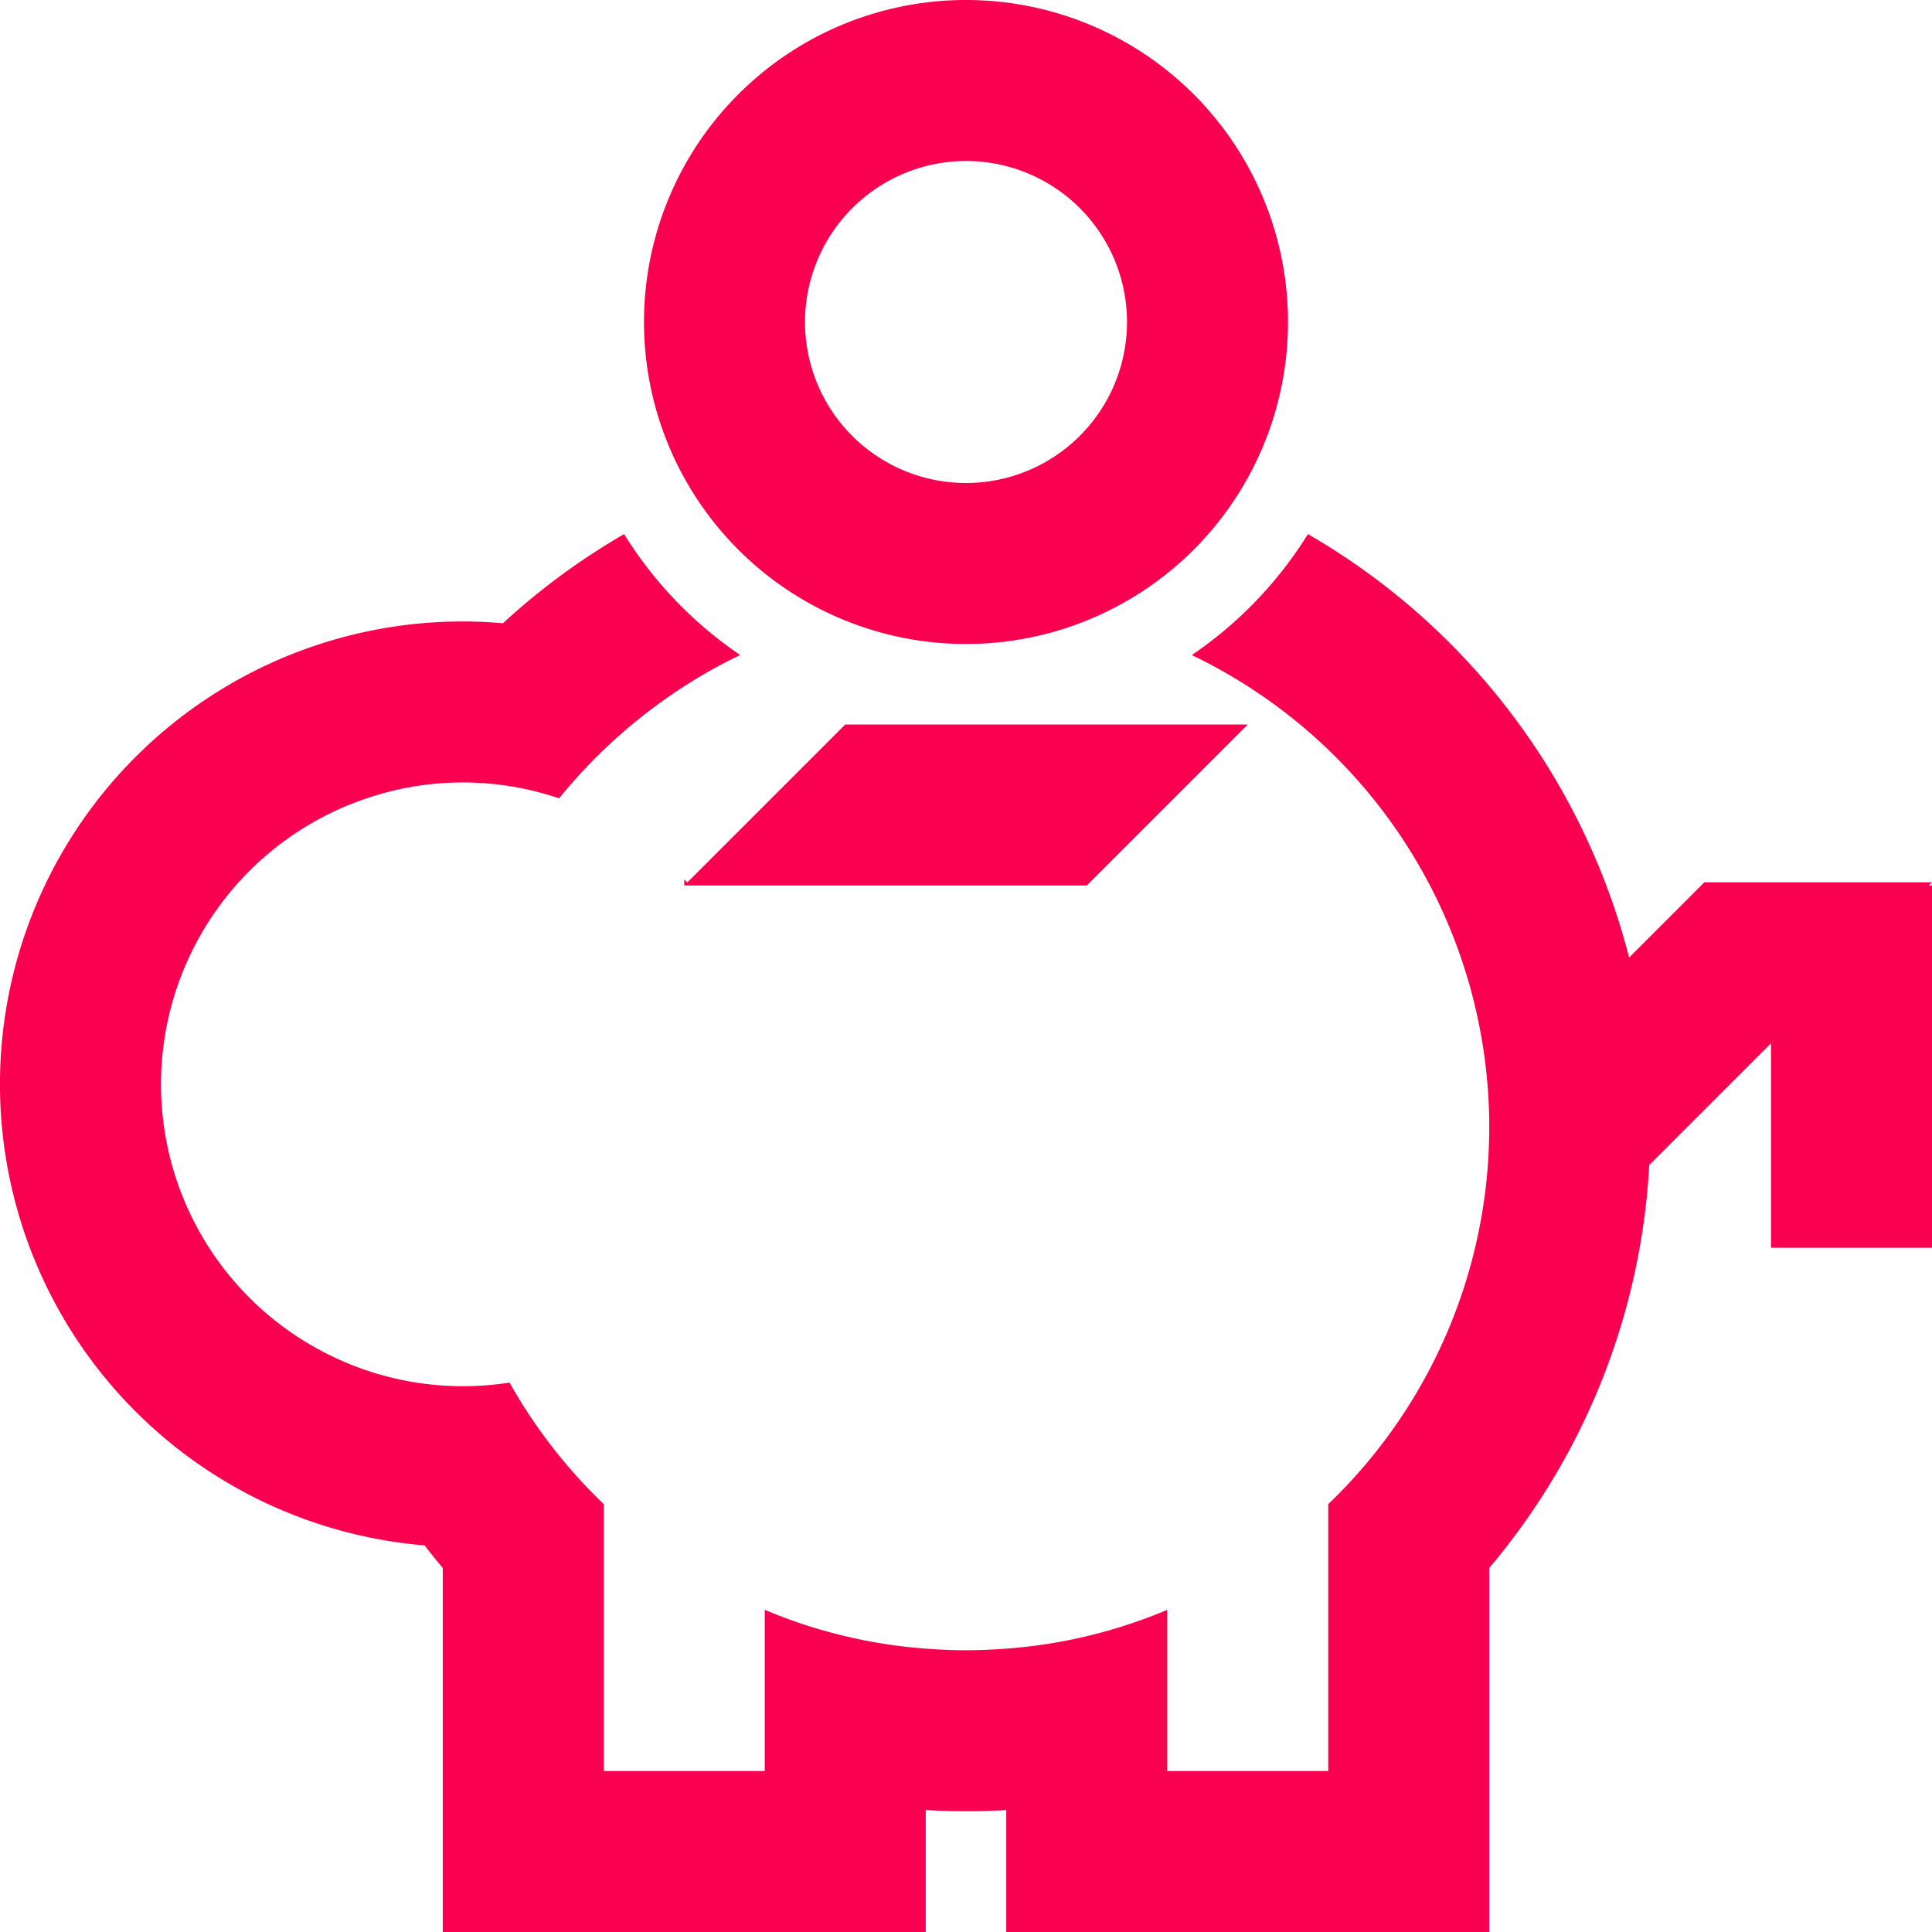
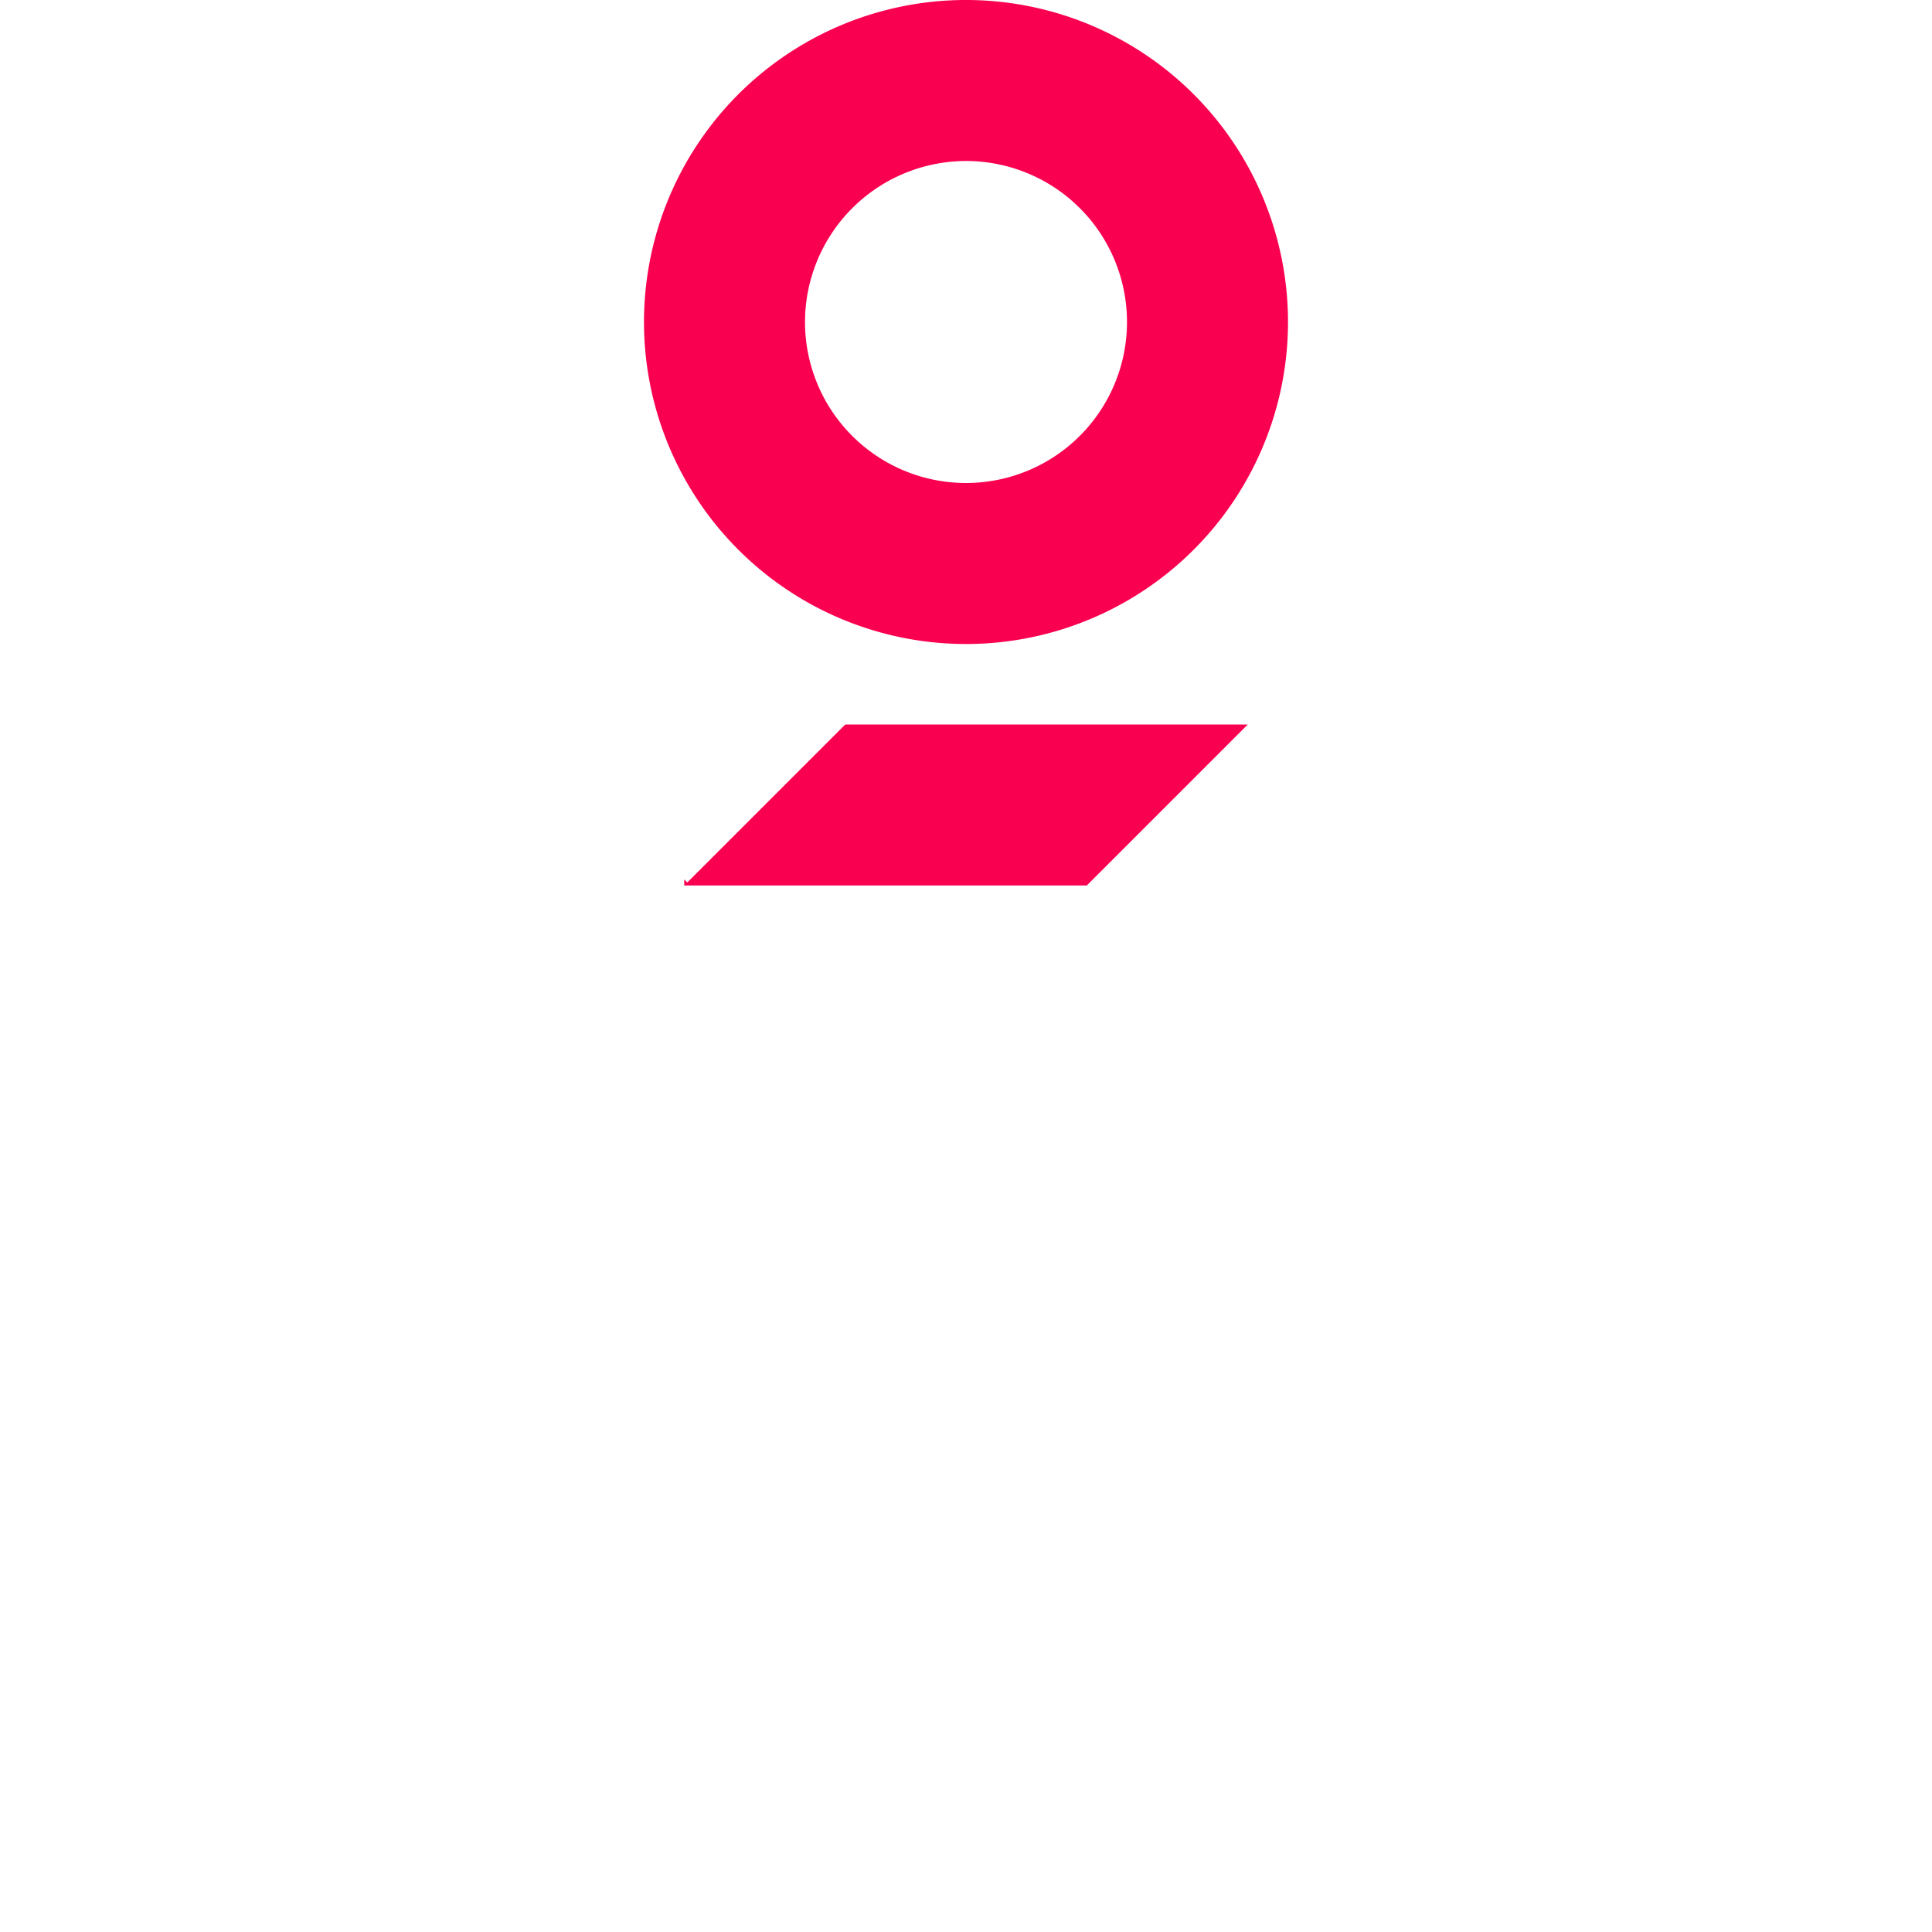
<svg xmlns="http://www.w3.org/2000/svg" id="Benefits-Altersvorsorge" width="96" height="96" viewBox="0 0 96 96">
-   <path id="Pfad_53198" data-name="Pfad 53198" d="M96,43.84H84.69l-3.74,3.74A34.085,34.085,0,0,0,64.99,26.54a20.047,20.047,0,0,1-5.77,6.01A26.042,26.042,0,0,1,73.96,54.57c.02.4.04.81.04,1.21V56a25.953,25.953,0,0,1-8,18.74V88H58V80h-.02A25.351,25.351,0,0,1,50,81.92c-.66.05-1.33.08-2,.08s-1.34-.03-2-.08A25.351,25.351,0,0,1,38.02,80H38v8H30V74.74A25.767,25.767,0,0,1,27.52,72a25.246,25.246,0,0,1-2.2-3.3,14.98,14.98,0,0,1-9.49-1.65,14.99,14.99,0,0,1,2.33-27.36,14.861,14.861,0,0,1,9.62-.02,26.336,26.336,0,0,1,6.57-5.79,23.759,23.759,0,0,1,2.43-1.33,20.047,20.047,0,0,1-5.77-6.01,34.093,34.093,0,0,0-6.02,4.43c-.65-.06-1.32-.09-1.99-.09a22.994,22.994,0,0,0-1.9,45.91c.29.38.59.75.9,1.12V96H46V89.94c.66.04,1.33.06,2,.06s1.34-.02,2-.06V96H74V77.91a33.828,33.828,0,0,0,7.95-20.02L88,51.84V62h8V44h-.16Z" fill="#fa0050" />
  <path id="Pfad_53199" data-name="Pfad 53199" d="M41.8,30.75A16,16,0,0,0,64,16,16,16,0,1,0,41.8,30.75ZM48,8a8,8,0,1,1-8,8A8.011,8.011,0,0,1,48,8Z" fill="#fa0050" />
  <path id="Pfad_53200" data-name="Pfad 53200" d="M39.81,38.19h0l-5.66,5.66L34,43.7V44H54l8-8H42Z" fill="#fa0050" />
</svg>